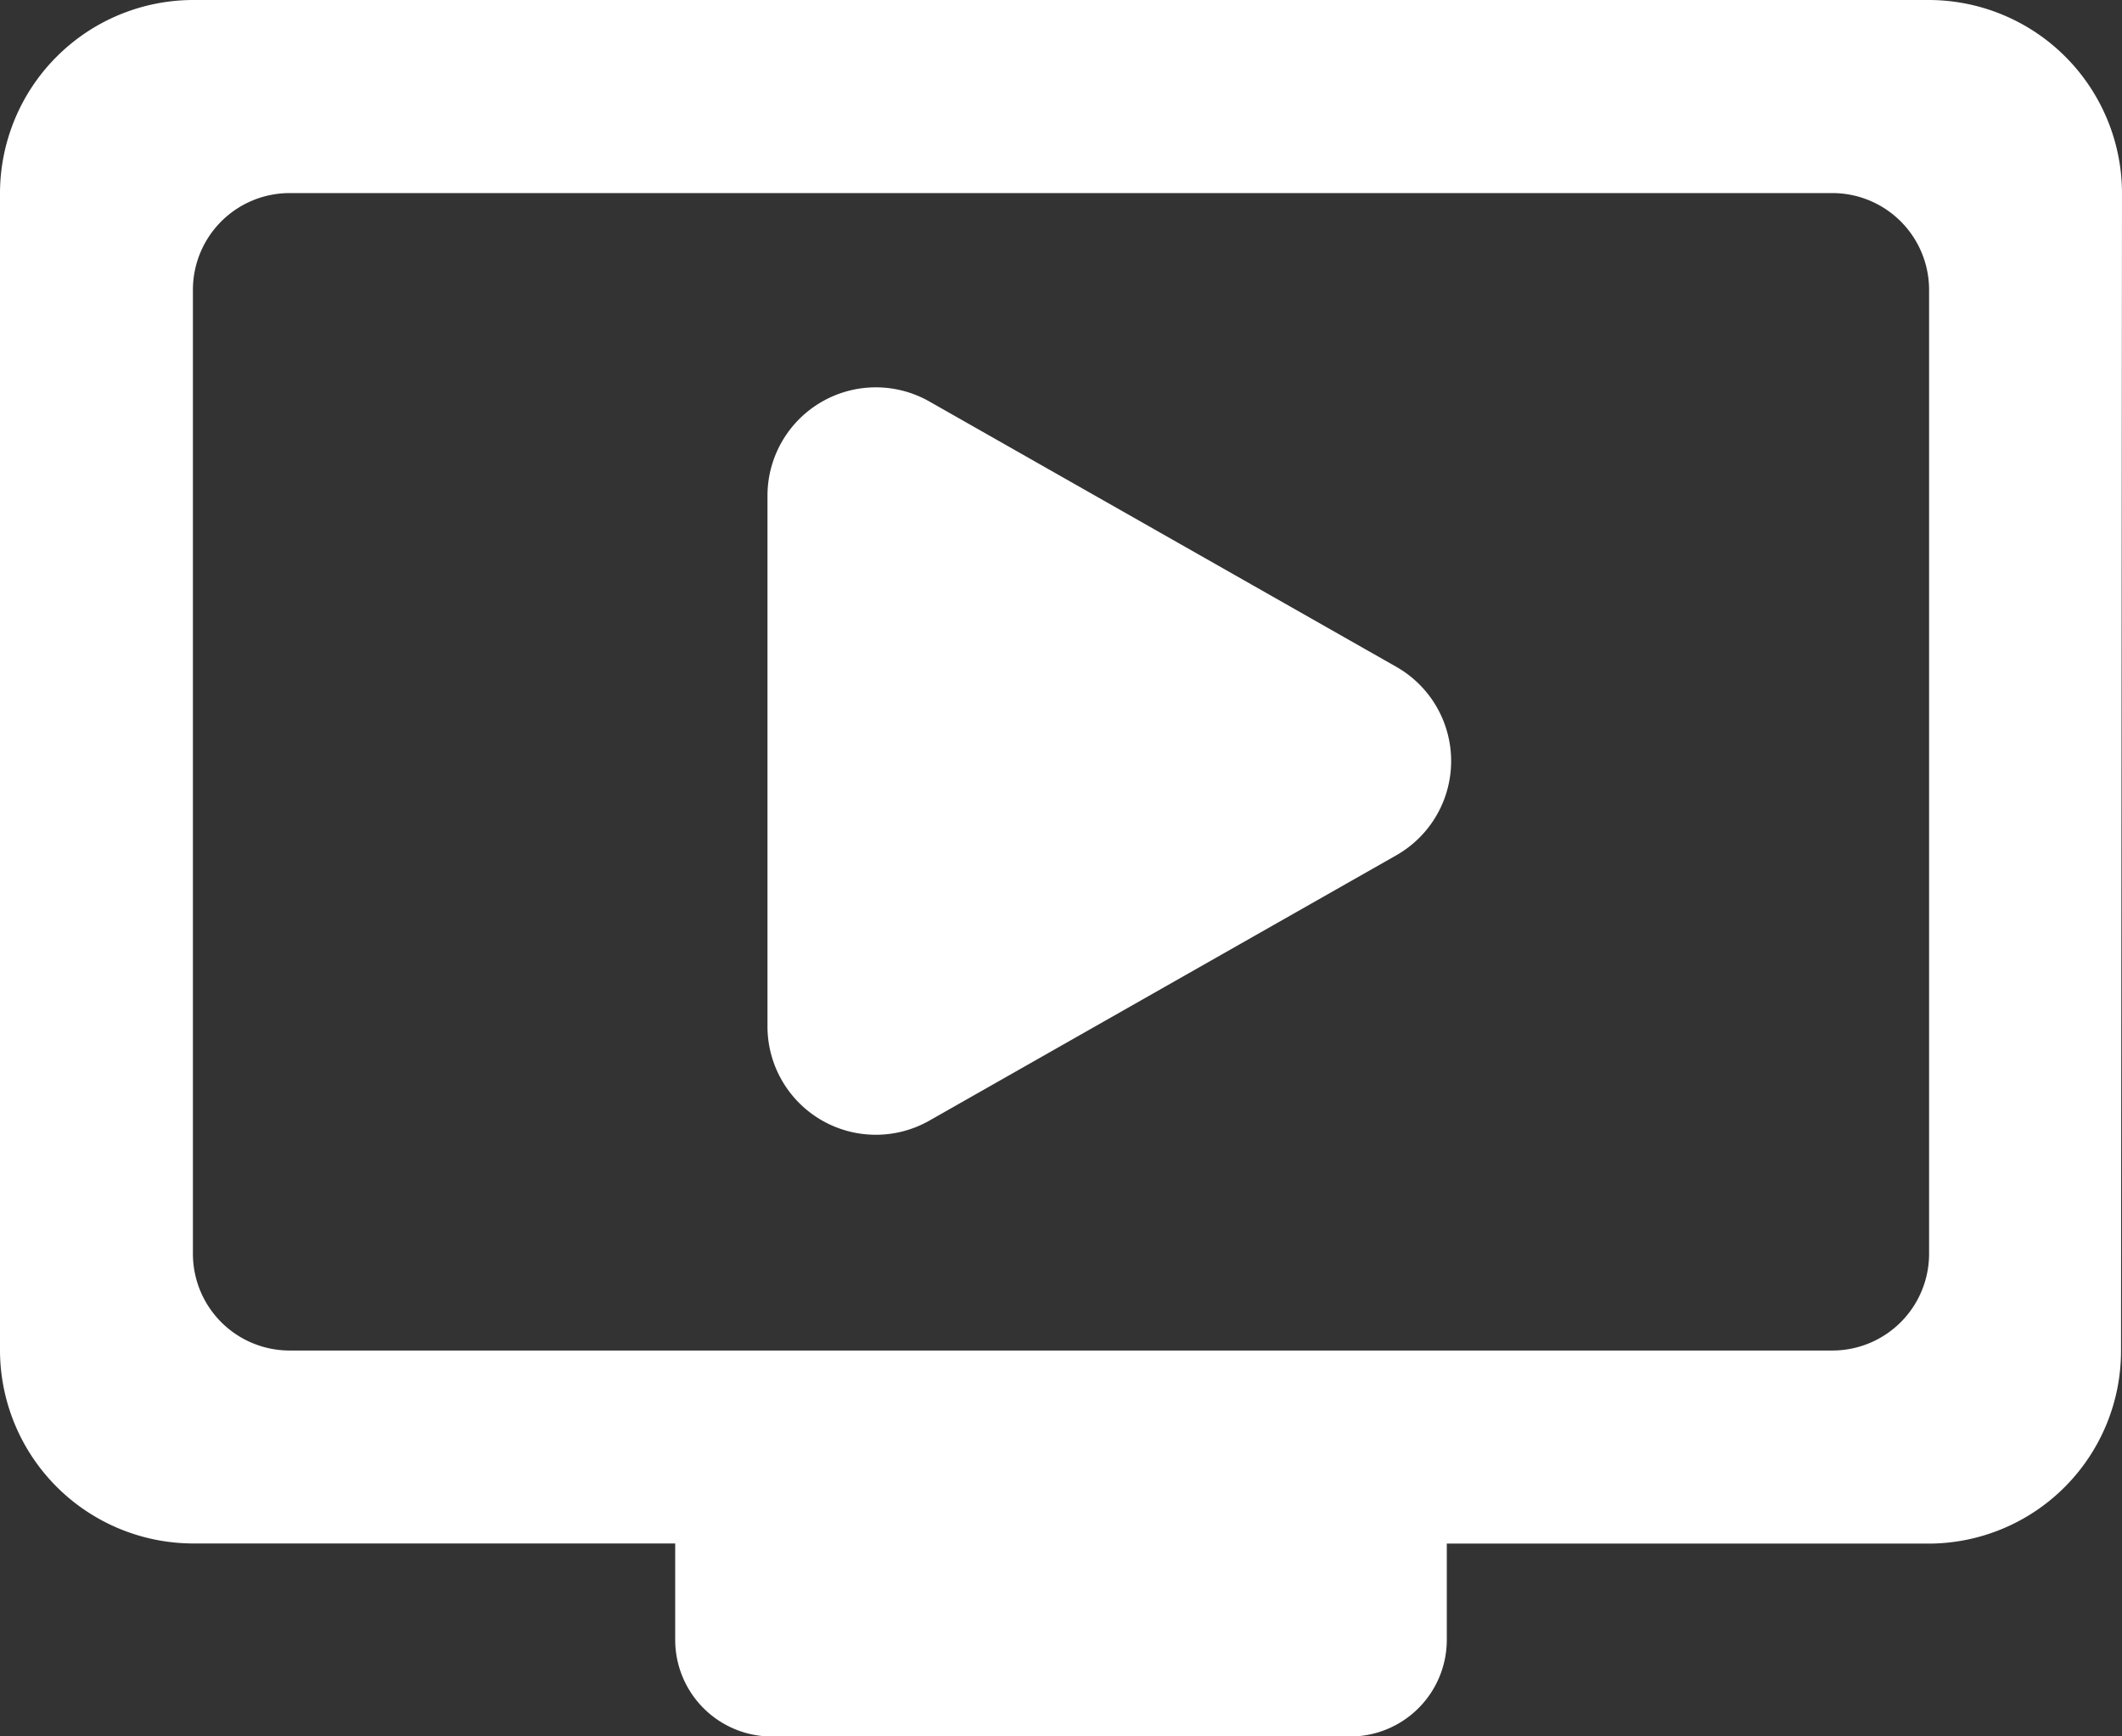
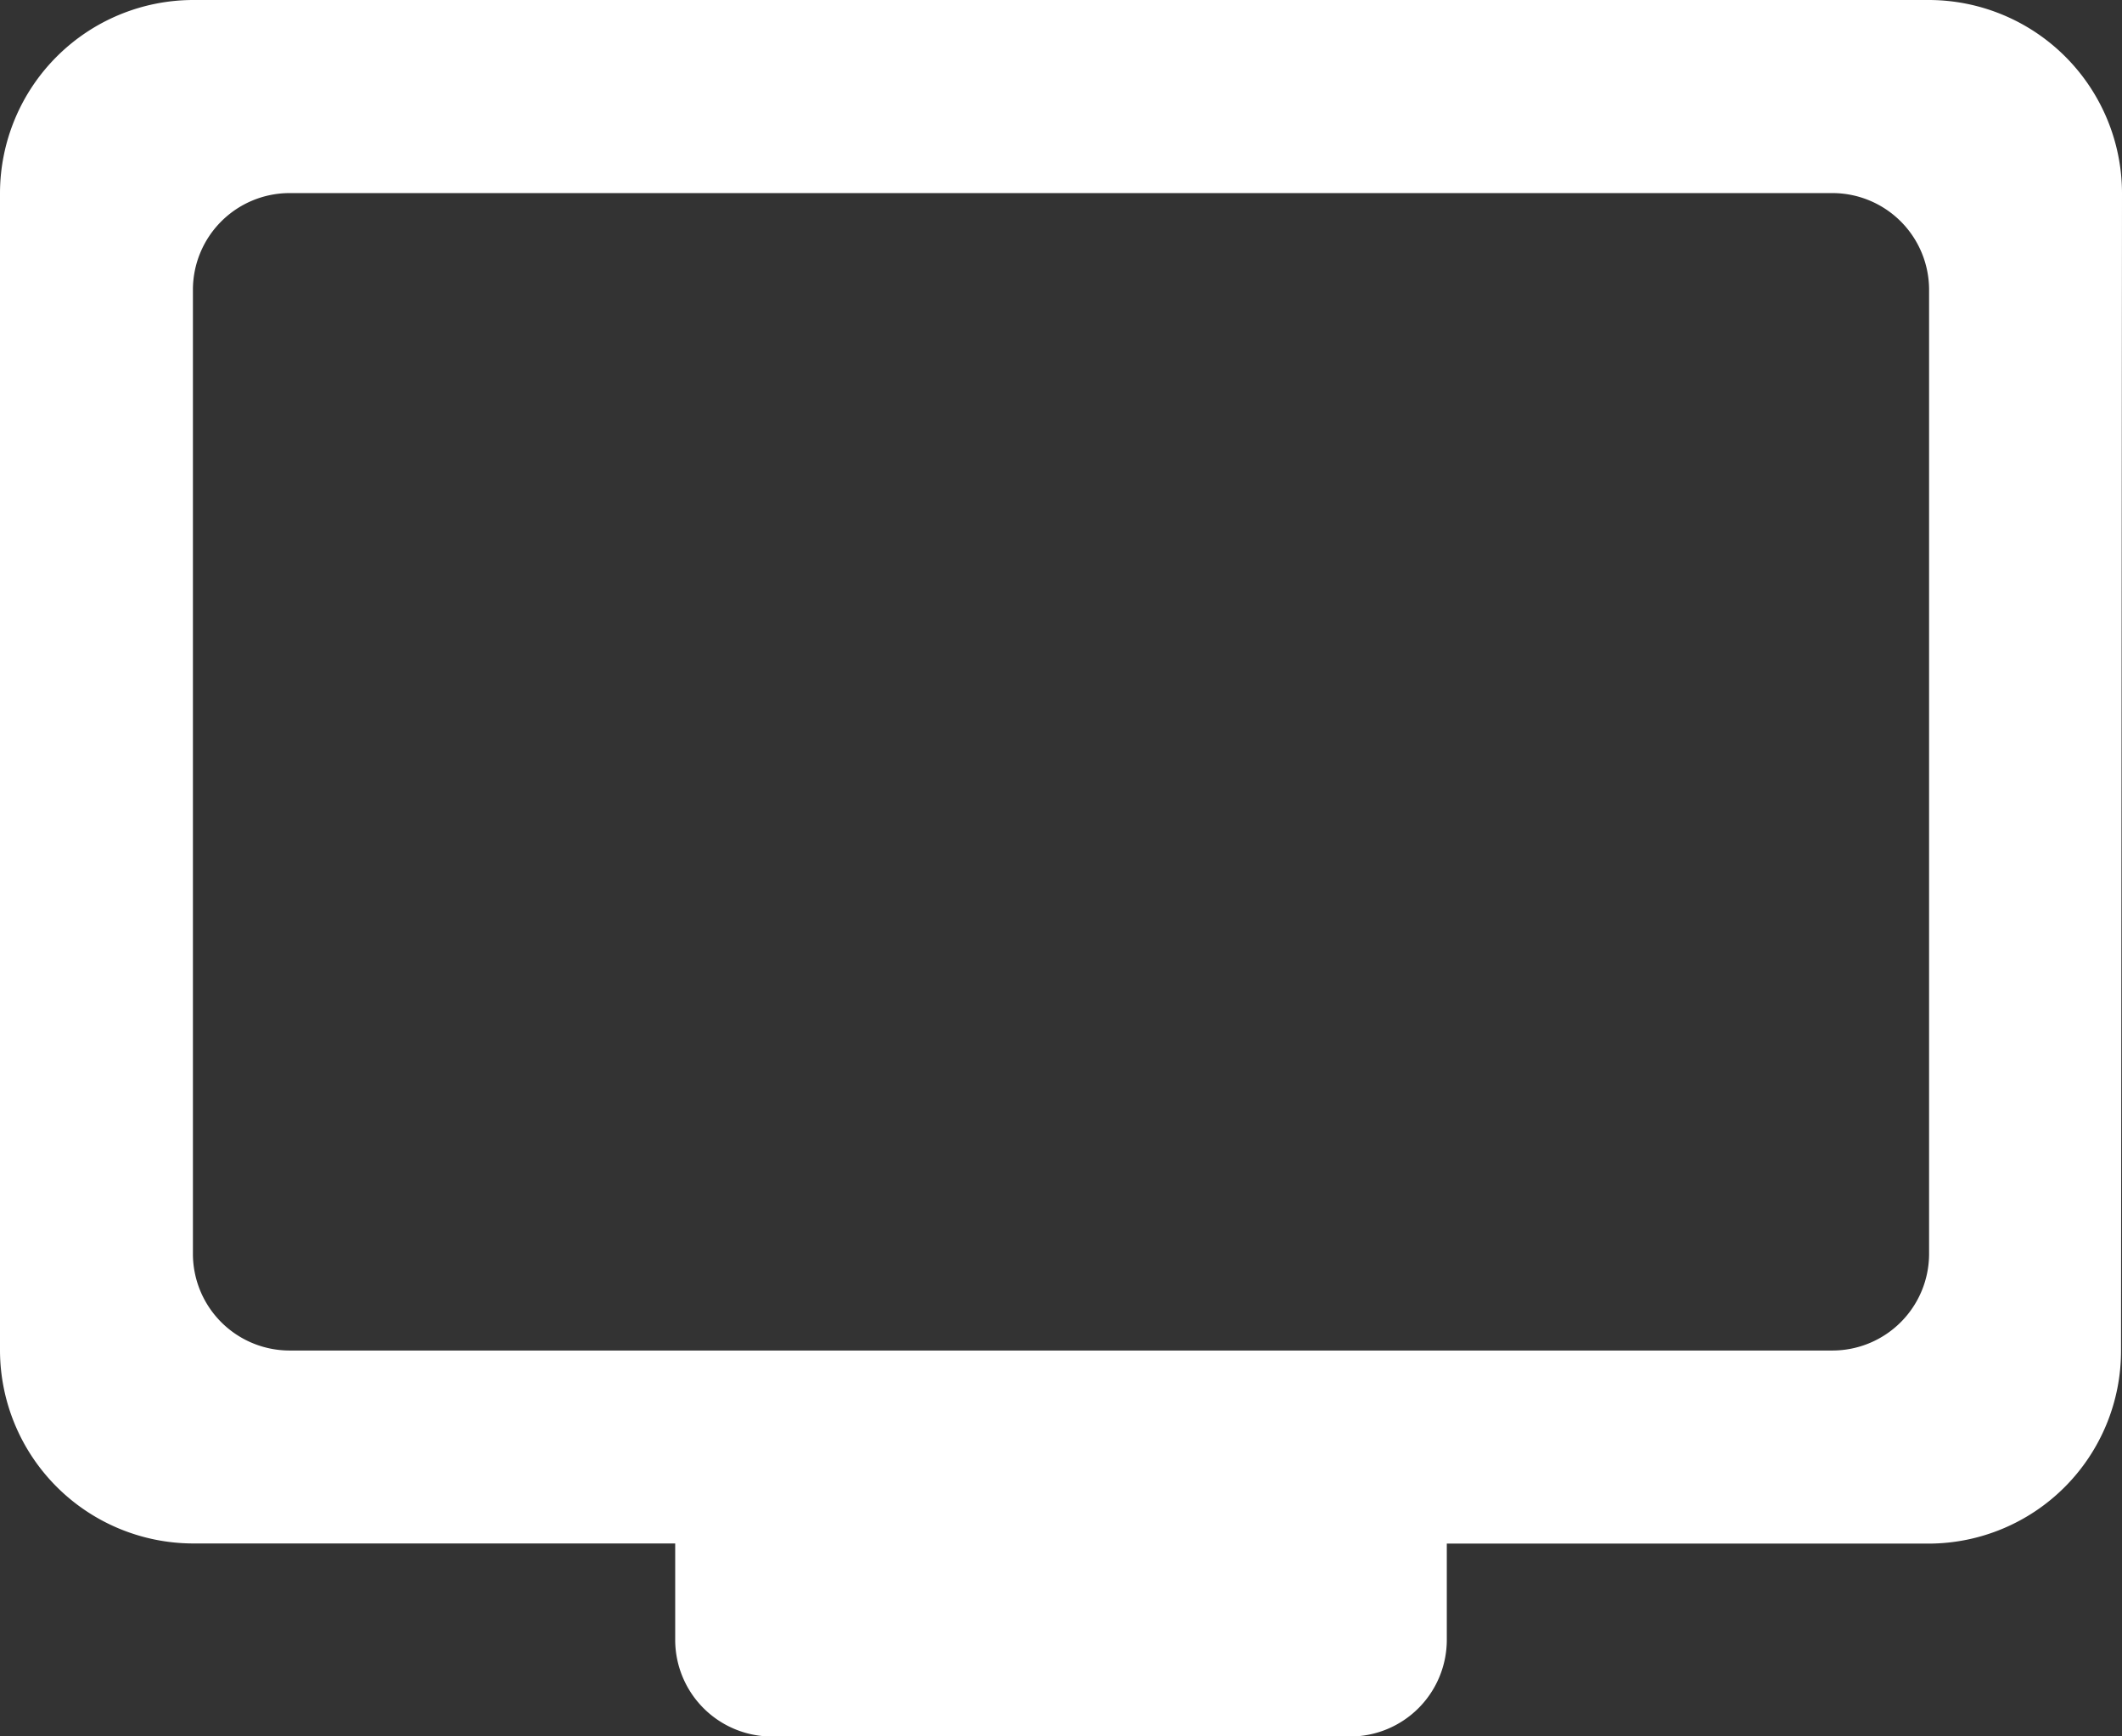
<svg xmlns="http://www.w3.org/2000/svg" width="58.748" height="48.067" viewBox="0 0 58.748 48.067">
  <rect x="0" y="0" width="58.748" height="48.067" fill="#333333" stroke="none" />
  <g id="Group_147" data-name="Group 147" transform="translate(-185.252 -882.933)">
    <path id="Path_3" data-name="Path 3" d="M54.407,3H6.341A5.356,5.356,0,0,0,1,8.341V40.385a5.356,5.356,0,0,0,5.341,5.341H19.693V48.4a2.678,2.678,0,0,0,2.67,2.67H38.385a2.678,2.678,0,0,0,2.67-2.67v-2.67H54.407a5.334,5.334,0,0,0,5.314-5.341l.027-32.044A5.356,5.356,0,0,0,54.407,3Zm-2.67,37.385H9.011a2.678,2.678,0,0,1-2.67-2.67v-26.7a2.678,2.678,0,0,1,2.67-2.67H51.737a2.678,2.678,0,0,1,2.67,2.67v26.7A2.678,2.678,0,0,1,51.737,40.385Z" transform="translate(184.252 879.933)" fill="#fff" />
-     <path id="Polygon_1" data-name="Polygon 1" d="M9.892,4.591a3,3,0,0,1,5.217,0l7.345,12.927A3,3,0,0,1,19.845,22H5.155a3,3,0,0,1-2.608-4.482Z" transform="translate(228.5 891.5) rotate(90)" fill="#fff" />
  </g>
</svg>